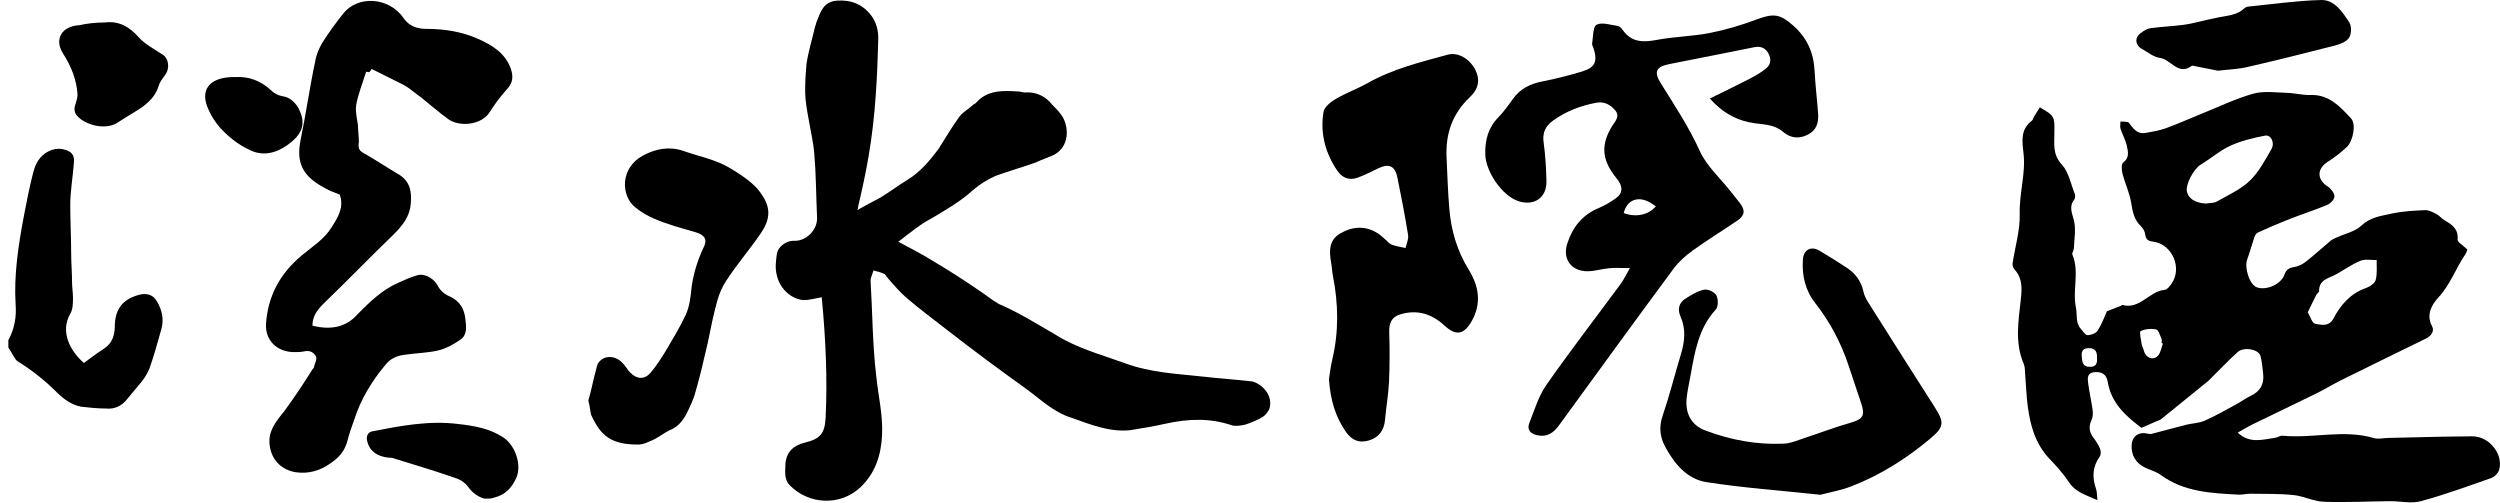
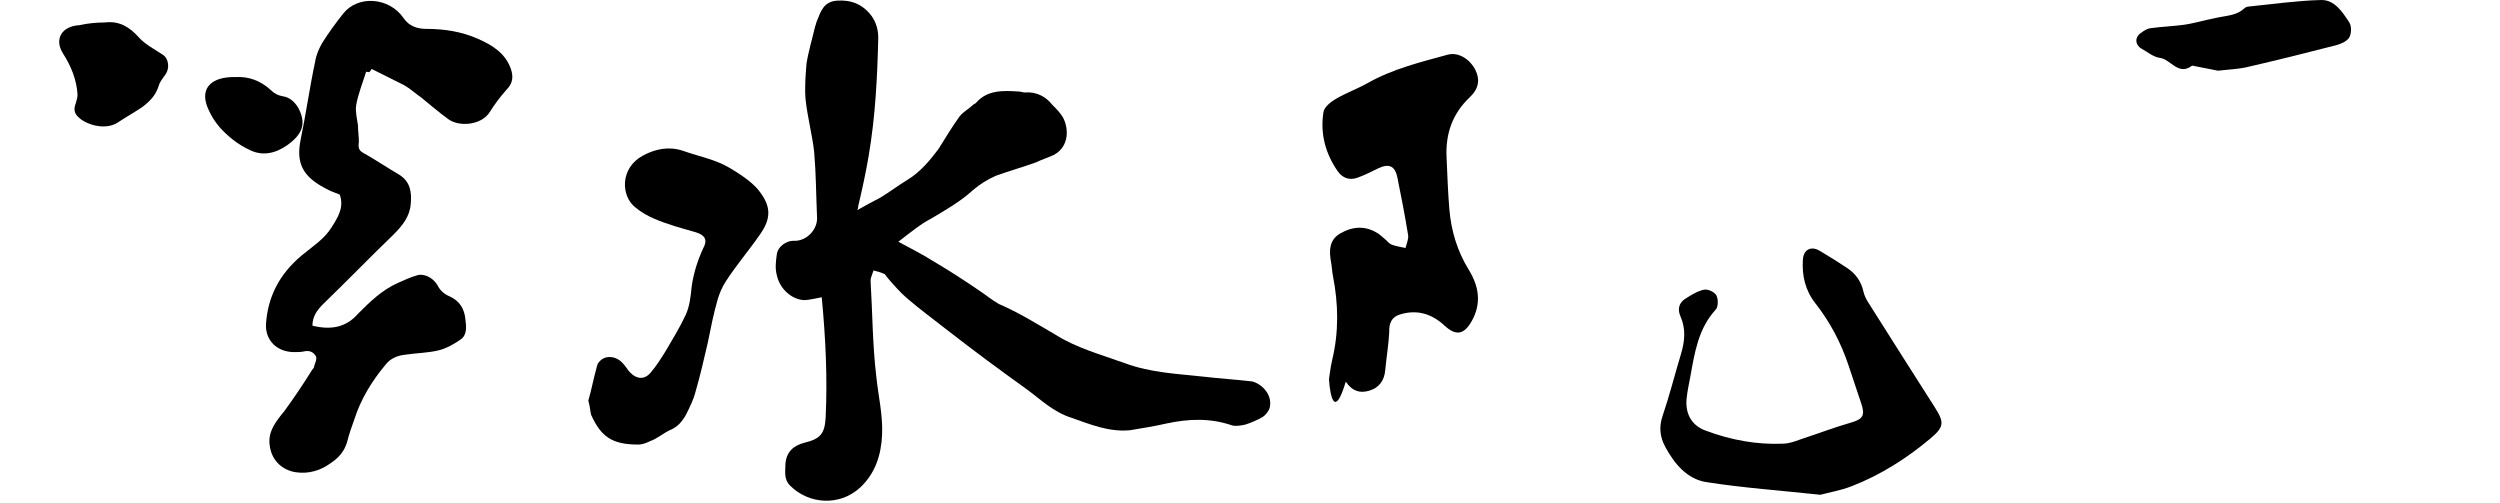
<svg xmlns="http://www.w3.org/2000/svg" version="1.1" id="圖層_1" x="0px" y="0px" width="280px" height="56.3px" viewBox="0 0 280 56.3" enable-background="new 0 0 280 56.3" xml:space="preserve">
  <g>
-     <path d="M235.979,34.859c0.643-0.25,1.102-0.424,1.558-0.605c0.058-0.023,0.116-0.117,0.155-0.105   c1.973,0.561,3.011-1.537,4.75-1.686c0.281-0.023,0.582-0.416,0.779-0.703c1.223-1.764,0.055-4.428-2.063-4.693   c-0.537-0.066-0.824-0.214-0.894-0.801c-0.037-0.325-0.234-0.695-0.475-0.923c-0.771-0.729-0.943-1.633-1.1-2.638   c-0.172-1.101-0.684-2.145-0.965-3.233c-0.104-0.406-0.152-1.103,0.07-1.268c0.742-0.55,0.543-1.235,0.411-1.865   c-0.138-0.655-0.494-1.262-0.703-1.907c-0.08-0.249-0.011-0.547-0.01-0.822c0.325,0.042,0.813-0.034,0.948,0.148   c0.49,0.655,0.936,1.303,1.881,1.126c0.756-0.14,1.527-0.257,2.246-0.517c1.347-0.489,2.656-1.082,3.986-1.617   c1.924-0.775,3.812-1.692,5.797-2.253c1.183-0.332,2.523-0.132,3.791-0.099c0.871,0.022,1.741,0.274,2.605,0.241   c2.104-0.084,3.346,1.311,4.577,2.632c0.585,0.625,0.229,2.52-0.474,3.186c-0.658,0.622-1.387,1.188-2.149,1.673   c-1.216,0.771-1.22,1.969-0.011,2.749c0.365,0.234,0.75,0.718,0.773,1.109c0.021,0.309-0.438,0.802-0.791,0.952   c-1.389,0.585-2.831,1.042-4.236,1.592c-1.205,0.471-2.392,0.988-3.571,1.52c-0.173,0.078-0.312,0.327-0.38,0.527   c-0.278,0.817-0.497,1.655-0.793,2.465c-0.346,0.943,0.242,2.785,1.035,3.117c1.019,0.424,2.729-0.281,3.121-1.377   c0.213-0.59,0.522-0.791,1.116-0.877c0.457-0.066,0.933-0.316,1.304-0.607c0.947-0.743,1.834-1.561,2.76-2.333   c0.193-0.16,0.443-0.262,0.676-0.367c0.934-0.431,2.057-0.653,2.758-1.321c0.998-0.95,2.199-1.09,3.368-1.346   c1.237-0.271,2.53-0.344,3.803-0.396c0.427-0.018,0.89,0.251,1.296,0.464c0.309,0.162,0.53,0.487,0.836,0.662   c0.853,0.486,1.594,0.963,1.487,2.168c-0.024,0.292,0.61,0.645,1.091,1.111c-0.009,0.021-0.068,0.308-0.219,0.532   c-1.064,1.566-1.682,3.382-3.014,4.832c-0.689,0.75-1.436,1.891-0.723,3.227c0.315,0.588-0.123,1.115-0.726,1.41   c-3.134,1.533-6.271,3.061-9.396,4.609c-0.963,0.479-1.881,1.049-2.847,1.521c-2.364,1.166-4.752,2.293-7.121,3.451   c-0.555,0.27-1.077,0.6-1.665,0.928c1.307,1.264,2.768,0.785,4.184,0.58c0.287-0.041,0.572-0.258,0.844-0.23   c3.398,0.328,6.832-0.74,10.22,0.264c0.478,0.143,1.036-0.004,1.558-0.016c2.082-0.049,4.166-0.1,6.248-0.143   c1.074-0.021,2.147-0.033,3.222-0.037c1.85-0.01,3.464,1.941,3.01,3.721c-0.096,0.375-0.521,0.814-0.894,0.945   c-2.617,0.926-5.231,1.879-7.908,2.604c-1.059,0.285-2.27-0.014-3.409-0.006c-2.479,0.021-4.962,0.156-7.435,0.064   c-1.146-0.043-2.26-0.635-3.412-0.752c-1.604-0.162-3.23-0.121-4.848-0.146c-0.422-0.006-0.848,0.123-1.267,0.102   c-3.062-0.162-6.129-0.285-8.756-2.215c-0.49-0.361-1.123-0.525-1.688-0.785c-1.111-0.51-1.673-1.494-1.543-2.699   c0.092-0.844,0.775-1.326,1.639-1.164c0.188,0.035,0.394,0.104,0.564,0.061c1.294-0.328,2.579-0.693,3.874-1.02   c0.69-0.174,1.447-0.178,2.085-0.459c1.219-0.537,2.376-1.209,3.551-1.844c0.547-0.293,1.049-0.676,1.608-0.939   c1.054-0.496,1.521-1.297,1.396-2.441c-0.076-0.678-0.131-1.365-0.299-2.021c-0.197-0.76-1.869-1.07-2.566-0.438   c-1.1,1-2.127,2.084-3.187,3.131c-0.022,0.021-0.042,0.053-0.067,0.072c-1.771,1.438-3.541,2.881-5.317,4.311   c-0.146,0.117-0.351,0.162-0.526,0.238c-0.478,0.207-0.953,0.416-1.672,0.729c-1.6-1.215-3.371-2.664-3.783-5.178   c-0.138-0.836-0.684-1.129-1.486-1.057c-0.842,0.078-0.768,0.709-0.697,1.248c0.125,0.986,0.357,1.961,0.493,2.945   c0.05,0.369,0.051,0.803-0.101,1.123c-0.342,0.736-0.304,1.365,0.19,2.01c0.294,0.387,0.567,0.809,0.751,1.256   c0.102,0.248,0.107,0.664-0.036,0.865c-0.827,1.15-0.862,2.354-0.411,3.641c0.115,0.336,0.09,0.721,0.146,1.244   c-1.281-0.58-2.43-0.869-3.166-1.986c-0.624-0.951-1.406-1.811-2.194-2.637c-1.6-1.682-2.167-3.77-2.45-5.969   c-0.15-1.166-0.183-2.348-0.279-3.521c-0.03-0.389-0.016-0.813-0.163-1.158c-1.025-2.395-0.578-4.836-0.316-7.283   c0.122-1.141,0.188-2.289-0.683-3.246c-0.156-0.17-0.28-0.477-0.248-0.695c0.268-1.856,0.854-3.713,0.8-5.555   c-0.067-2.302,0.687-4.546,0.429-6.773c-0.171-1.479-0.349-2.678,0.932-3.673c0.117-0.092,0.143-0.292,0.226-0.432   c0.218-0.361,0.446-0.719,0.669-1.078c0.49,0.349,1.137,0.603,1.422,1.073c0.271,0.444,0.201,1.12,0.205,1.694   c0.012,1.276-0.246,2.491,0.833,3.656c0.767,0.827,1.005,2.151,1.443,3.269c0.073,0.188,0.062,0.509-0.056,0.658   c-0.633,0.815-0.211,1.538-0.019,2.381c0.222,0.963,0.024,2.025-0.017,3.044c-0.01,0.25-0.241,0.548-0.164,0.737   c0.808,1.934-0.02,3.965,0.395,5.936c0.167,0.799-0.078,1.686,0.551,2.379c0.237,0.264,0.506,0.705,0.756,0.701   c0.39-0.002,0.938-0.211,1.131-0.516C235.409,36.291,235.706,35.453,235.979,34.859z M247.066,22.8   c0.412-0.072,0.884-0.041,1.227-0.234c1.266-0.717,2.65-1.336,3.68-2.32c1.012-0.969,1.707-2.299,2.424-3.539   c0.418-0.722-0.047-1.644-0.713-1.516c-1.32,0.253-2.664,0.574-3.879,1.13c-1.188,0.543-2.205,1.449-3.34,2.126   c-0.732,0.438-1.689,2.163-1.533,2.987C245.083,22.245,245.869,22.728,247.066,22.8z M258.468,34.976   c0.302,0.504,0.503,1.232,0.819,1.289c0.693,0.117,1.555,0.357,2.059-0.592c0.815-1.543,1.905-2.809,3.643-3.414   c0.432-0.15,0.986-0.525,1.089-0.904c0.19-0.701,0.092-1.482,0.112-2.23c-0.612,0.016-1.293-0.135-1.822,0.082   c-0.955,0.391-1.814,1.01-2.723,1.518c-0.813,0.453-1.938,0.574-1.906,1.891c0.003,0.123-0.223,0.236-0.293,0.377   C259.13,33.605,258.833,34.226,258.468,34.976z M242.245,38.476c-0.05-0.018-0.099-0.035-0.146-0.053   c0-0.162,0.051-0.348-0.011-0.482c-0.171-0.377-0.334-0.988-0.596-1.043c-0.56-0.115-1.236-0.055-1.744,0.188   c-0.16,0.076,0.045,0.961,0.121,1.471c0.037,0.246,0.188,0.473,0.245,0.719c0.184,0.797,1.037,1.152,1.578,0.564   C242.003,39.501,242.068,38.939,242.245,38.476z M234.863,40.138c0.033-0.645-0.109-1.156-0.934-1.148   c-0.591,0.006-0.824,0.299-0.775,0.863c0.054,0.59,0.033,1.223,0.896,1.234C234.707,41.099,234.914,40.746,234.863,40.138z" />
-     <path d="M191.5,11.034c1.586-0.782,3.025-1.465,4.439-2.199c0.66-0.344,1.324-0.722,1.891-1.197   c0.525-0.442,0.577-1.075,0.211-1.696c-0.365-0.619-0.887-0.791-1.588-0.649c-3.139,0.636-6.282,1.247-9.424,1.871   c-1.576,0.313-1.834,0.863-0.992,2.208c1.542,2.465,3.136,4.877,4.35,7.559c0.747,1.648,2.229,2.965,3.383,4.43   c0.364,0.462,0.744,0.915,1.101,1.384c0.623,0.823,0.554,1.387-0.306,1.972c-1.649,1.122-3.355,2.166-4.972,3.333   c-0.807,0.583-1.587,1.278-2.174,2.071c-4.301,5.816-8.558,11.664-12.81,17.516c-0.614,0.85-1.332,1.338-2.405,1.117   c-0.771-0.154-1.226-0.605-0.914-1.395c0.575-1.447,1.033-3.004,1.909-4.256c2.682-3.834,5.544-7.541,8.32-11.309   c0.34-0.463,0.582-0.996,1.029-1.768c-0.943,0-1.625-0.049-2.296,0.012c-0.81,0.072-1.608,0.33-2.416,0.342   c-1.819,0.023-2.862-1.342-2.308-3.078c0.578-1.812,1.666-3.233,3.51-3.99c0.686-0.282,1.336-0.685,1.945-1.112   c0.75-0.529,0.781-1.232,0.267-1.969c-0.151-0.214-0.321-0.415-0.478-0.624c-1.375-1.852-1.438-3.484-0.232-5.46   c0.328-0.539,0.927-1.084,0.387-1.76c-0.531-0.659-1.248-1.052-2.16-0.879c-1.759,0.334-3.392,0.958-4.853,2.019   c-0.851,0.617-1.179,1.367-1.026,2.449c0.202,1.42,0.277,2.864,0.315,4.301c0.05,1.86-1.378,2.842-3.167,2.244   c-1.781-0.598-3.658-3.283-3.688-5.287c-0.022-1.523,0.313-2.902,1.424-4.047c0.613-0.631,1.142-1.354,1.648-2.073   c0.828-1.178,1.969-1.736,3.354-2.001c1.474-0.282,2.934-0.662,4.371-1.091c1.5-0.447,1.806-1.12,1.34-2.587   c-0.061-0.188-0.193-0.387-0.166-0.56c0.123-0.739,0.076-1.891,0.494-2.104c0.613-0.314,1.574,0.021,2.379,0.135   c0.193,0.027,0.4,0.24,0.527,0.421c0.977,1.413,2.281,1.439,3.828,1.143c1.956-0.374,3.979-0.392,5.934-0.773   c1.783-0.351,3.552-0.877,5.256-1.515c1.877-0.702,2.602-0.642,4.099,0.676c1.543,1.358,2.297,3.038,2.397,5.078   c0.078,1.6,0.285,3.192,0.396,4.792c0.067,0.962-0.149,1.821-1.104,2.327c-1.017,0.54-1.987,0.427-2.83-0.295   c-0.896-0.767-1.967-0.809-3.033-0.938C194.673,13.576,193.007,12.716,191.5,11.034z M185.445,23.125   c-1.573-1.319-3.156-0.995-3.59,0.736C183.193,24.374,184.611,24.083,185.445,23.125z" />
-     <path d="M148.843,42.474c0.087-0.527,0.175-1.377,0.37-2.199c0.744-3.111,0.689-6.223,0.081-9.342   c-0.101-0.514-0.118-1.041-0.214-1.555c-0.232-1.258-0.232-2.494,1.009-3.22c1.384-0.81,2.853-0.927,4.269,0.005   c0.299,0.196,0.557,0.454,0.834,0.686c0.226,0.188,0.418,0.461,0.679,0.554c0.497,0.18,1.03,0.258,1.549,0.378   c0.104-0.486,0.36-0.996,0.288-1.452c-0.35-2.162-0.764-4.314-1.204-6.461c-0.269-1.303-0.948-1.586-2.151-1.008   c-0.765,0.368-1.523,0.762-2.32,1.045c-0.903,0.323-1.688,0.034-2.233-0.76c-1.375-1.997-1.955-4.229-1.569-6.606   c0.09-0.557,0.813-1.129,1.381-1.462c1.143-0.672,2.412-1.124,3.568-1.776c2.799-1.583,5.893-2.335,8.944-3.172   c1.228-0.336,2.514,0.502,3.125,1.72c0.524,1.045,0.378,2.09-0.619,3.027c-1.951,1.838-2.739,4.093-2.616,6.716   c0.092,1.958,0.147,3.923,0.317,5.875c0.208,2.407,0.89,4.676,2.175,6.756c1.137,1.842,1.449,3.771,0.316,5.758   c-0.864,1.512-1.754,1.666-3.043,0.479c-1.438-1.328-3.076-1.824-4.971-1.244c-0.953,0.293-1.244,0.975-1.213,1.963   c0.057,1.855,0.059,3.717-0.025,5.568c-0.066,1.432-0.321,2.854-0.449,4.285c-0.104,1.174-0.7,1.975-1.805,2.297   c-1.082,0.318-1.908,0.018-2.614-1.016C149.563,46.654,149.005,44.792,148.843,42.474z" />
+     <path d="M148.843,42.474c0.087-0.527,0.175-1.377,0.37-2.199c0.744-3.111,0.689-6.223,0.081-9.342   c-0.101-0.514-0.118-1.041-0.214-1.555c-0.232-1.258-0.232-2.494,1.009-3.22c1.384-0.81,2.853-0.927,4.269,0.005   c0.299,0.196,0.557,0.454,0.834,0.686c0.226,0.188,0.418,0.461,0.679,0.554c0.497,0.18,1.03,0.258,1.549,0.378   c0.104-0.486,0.36-0.996,0.288-1.452c-0.35-2.162-0.764-4.314-1.204-6.461c-0.269-1.303-0.948-1.586-2.151-1.008   c-0.765,0.368-1.523,0.762-2.32,1.045c-0.903,0.323-1.688,0.034-2.233-0.76c-1.375-1.997-1.955-4.229-1.569-6.606   c0.09-0.557,0.813-1.129,1.381-1.462c1.143-0.672,2.412-1.124,3.568-1.776c2.799-1.583,5.893-2.335,8.944-3.172   c1.228-0.336,2.514,0.502,3.125,1.72c0.524,1.045,0.378,2.09-0.619,3.027c-1.951,1.838-2.739,4.093-2.616,6.716   c0.092,1.958,0.147,3.923,0.317,5.875c0.208,2.407,0.89,4.676,2.175,6.756c1.137,1.842,1.449,3.771,0.316,5.758   c-0.864,1.512-1.754,1.666-3.043,0.479c-1.438-1.328-3.076-1.824-4.971-1.244c-0.953,0.293-1.244,0.975-1.213,1.963   c-0.066,1.432-0.321,2.854-0.449,4.285c-0.104,1.174-0.7,1.975-1.805,2.297   c-1.082,0.318-1.908,0.018-2.614-1.016C149.563,46.654,149.005,44.792,148.843,42.474z" />
    <path d="M203.884,55.414c-4.514-0.479-8.661-0.775-12.757-1.414c-2.17-0.338-3.585-2.035-4.615-3.947   c-0.599-1.109-0.729-2.209-0.303-3.467c0.777-2.289,1.368-4.641,2.066-6.957c0.429-1.42,0.556-2.805-0.068-4.209   c-0.348-0.781-0.169-1.514,0.57-1.975c0.652-0.41,1.347-0.85,2.08-1.002c0.416-0.086,1.166,0.258,1.369,0.625   c0.228,0.414,0.232,1.281-0.054,1.594c-1.968,2.135-2.364,4.822-2.85,7.494c-0.152,0.836-0.347,1.668-0.425,2.51   c-0.153,1.654,0.543,2.961,2.074,3.539c2.827,1.07,5.785,1.629,8.82,1.484c0.82-0.039,1.634-0.414,2.438-0.676   c1.668-0.545,3.311-1.176,4.996-1.656c1.404-0.4,1.694-0.791,1.24-2.15c-0.476-1.426-0.953-2.85-1.427-4.275   c-0.845-2.537-2.075-4.873-3.726-6.977c-1.135-1.449-1.504-3.096-1.388-4.881c0.074-1.112,0.898-1.557,1.859-0.998   c1.044,0.609,2.063,1.263,3.075,1.925c0.968,0.637,1.6,1.514,1.852,2.67c0.088,0.4,0.28,0.799,0.501,1.15   c2.479,3.926,4.968,7.85,7.466,11.764c1.122,1.76,1.072,2.23-0.508,3.557c-2.652,2.221-5.55,4.057-8.775,5.311   C206.173,54.929,204.852,55.156,203.884,55.414z" />
    <path d="M248.425,7.919c-0.842-0.166-1.788-0.352-2.733-0.537c-0.063-0.013-0.152-0.047-0.19-0.019   c-1.543,1.161-2.364-0.726-3.616-0.886c-0.699-0.088-1.342-0.644-2.002-1.003c-0.736-0.401-0.828-1.235-0.164-1.74   c0.331-0.251,0.725-0.52,1.118-0.574c1.251-0.176,2.519-0.217,3.771-0.386c0.859-0.117,1.701-0.361,2.552-0.547   c0.44-0.097,0.881-0.193,1.321-0.283c1.008-0.205,2.07-0.24,2.886-1.01c0.11-0.105,0.288-0.183,0.442-0.197   c2.715-0.271,5.426-0.666,8.146-0.736c1.522-0.039,2.403,1.347,3.163,2.507c0.268,0.409,0.253,1.257-0.002,1.688   c-0.26,0.437-0.938,0.729-1.487,0.873c-3.308,0.854-6.625,1.676-9.954,2.446C250.663,7.747,249.607,7.778,248.425,7.919z" />
-     <path d="M0.933,38.106c0.714-1.325,0.918-2.651,0.816-3.978c-0.204-3.364,0.306-6.628,0.918-9.891   c0.306-1.631,0.612-3.161,1.02-4.792c0.204-0.816,0.51-1.632,1.326-2.244c0.612-0.408,1.224-0.612,1.938-0.51   c1.02,0.204,1.427,0.612,1.325,1.53c-0.102,1.53-0.408,3.161-0.408,4.691c0,1.835,0.102,3.671,0.102,5.405   c0,1.121,0.102,2.242,0.102,3.365c0,0.51,0.102,1.122,0.102,1.632c0,0.611,0,1.324-0.306,1.834   c-1.122,1.938-0.102,4.079,1.53,5.508c0.713-0.511,1.325-1.021,2.142-1.53c1.121-0.713,1.325-1.631,1.325-2.854   c0.102-1.633,0.816-2.754,2.754-3.264c0.815-0.203,1.529,0,1.938,0.714c0.612,1.02,0.815,2.039,0.51,3.162   c-0.408,1.427-0.816,2.956-1.326,4.384c-0.204,0.51-0.51,1.02-0.917,1.529c-0.51,0.612-1.02,1.225-1.53,1.836   c-0.612,0.816-1.428,1.224-2.447,1.122c-0.918,0-1.835-0.102-2.753-0.203c-1.122-0.205-2.04-0.919-2.753-1.633   c-1.326-1.325-2.753-2.446-4.385-3.466c-0.306-0.206-0.611-0.919-1.02-1.53C0.933,38.717,0.933,38.413,0.933,38.106z" />
-     <path d="M54.266,55.85c-0.713-0.204-1.326-0.611-1.835-1.326c-0.306-0.407-0.714-0.713-1.224-0.917   c-2.345-0.816-4.69-1.53-7.036-2.244c-0.205-0.102-0.409-0.102-0.613-0.102c-1.325-0.102-2.243-0.816-2.447-1.938   c-0.103-0.511,0.102-0.919,0.611-1.021c3.162-0.611,6.323-1.223,9.586-0.815c1.835,0.204,3.569,0.51,5.099,1.529   c1.326,0.918,2.04,3.06,1.427,4.486c-0.51,1.123-1.223,1.938-2.549,2.245C55.083,55.85,54.674,55.85,54.266,55.85z" />
    <path d="M100.612,27.075c1.394,0.75,2.679,1.394,3.858,2.144c1.822,1.072,3.644,2.249,5.358,3.429   c0.644,0.43,1.286,0.965,2.037,1.394c2.25,0.965,4.286,2.25,6.323,3.428c2.357,1.501,5.144,2.252,7.822,3.216   c2.893,1.07,5.894,1.179,8.787,1.5c1.822,0.214,3.645,0.323,5.466,0.537c0.106,0,0.213,0.106,0.321,0.106   c1.178,0.536,1.929,1.715,1.607,2.895c-0.107,0.319-0.43,0.749-0.75,0.963c-0.535,0.321-1.286,0.645-1.929,0.857   c-0.429,0.107-1.071,0.215-1.5,0.107c-2.464-0.857-4.929-0.751-7.394-0.213c-1.394,0.32-2.787,0.535-4.073,0.749   c-2.357,0.215-4.393-0.644-6.536-1.394c-2.036-0.644-3.43-2.035-5.037-3.214c-3-2.144-5.894-4.287-8.787-6.538   c-1.5-1.18-3.107-2.356-4.608-3.643c-0.75-0.644-1.5-1.501-2.143-2.251c-0.107-0.107-0.215-0.321-0.321-0.429   c-0.429-0.216-0.857-0.32-1.286-0.428c-0.107,0.428-0.321,0.749-0.321,1.177c0.214,3.538,0.214,7.182,0.642,10.717   c0.214,2.144,0.751,4.287,0.644,6.537c-0.107,2.251-0.75,4.287-2.464,5.894c-2.358,2.144-5.787,1.824-7.823-0.214   c-0.75-0.749-0.536-1.606-0.536-2.465c0.108-1.285,0.858-2.035,2.144-2.357c1.822-0.429,2.251-1.07,2.358-2.786   c0.214-4.501,0-8.894-0.428-13.395c0-0.107,0-0.107,0-0.107c-0.644,0.107-1.394,0.321-2.037,0.321   c-1.394-0.106-2.679-1.286-3-2.786c-0.214-0.75-0.108-1.607,0-2.357c0.107-0.858,1.072-1.5,1.822-1.5   c1.5,0.107,2.786-1.286,2.679-2.679c-0.108-2.465-0.108-4.822-0.323-7.288c-0.213-1.929-0.749-3.858-0.963-5.894   c-0.108-1.286,0-2.68,0.106-3.965c0.215-1.394,0.644-2.786,0.965-4.18c0.107-0.214,0.107-0.428,0.215-0.643   c0.429-1.071,0.75-2.144,2.25-2.25c1.608-0.107,2.894,0.429,3.858,1.715c0.535,0.75,0.75,1.607,0.75,2.464   c-0.106,4.394-0.321,8.787-1.071,13.181c-0.321,1.93-0.75,3.858-1.179,5.68c0,0.107,0,0.214-0.108,0.428   c0.965-0.535,1.715-0.964,2.572-1.393c1.072-0.643,2.036-1.394,3.108-2.037c1.393-0.856,2.465-2.142,3.428-3.428   c0.75-1.18,1.501-2.465,2.358-3.645c0.429-0.536,1.071-0.857,1.5-1.286c0.107-0.107,0.215-0.107,0.322-0.214   c1.287-1.501,3.107-1.394,4.822-1.286c0.215,0,0.429,0.106,0.643,0.106c1.287-0.106,2.357,0.429,3.108,1.394   c0.429,0.428,0.856,0.857,1.178,1.393c0.644,1.179,0.75,3.215-0.963,4.18c-0.645,0.321-1.394,0.536-2.037,0.857   c-1.5,0.536-3,0.965-4.501,1.5c-0.963,0.428-1.821,0.965-2.571,1.608c-1.393,1.286-3.108,2.25-4.716,3.215   C103.184,25.039,102.006,26.002,100.612,27.075z" />
    <path d="M41.009,8.023c-0.407,1.326-0.917,2.55-1.121,3.773c-0.102,0.713,0.102,1.53,0.204,2.243c0,0.612,0.102,1.224,0.102,1.836   c-0.102,0.815,0,1.02,0.815,1.428c1.224,0.714,2.448,1.529,3.672,2.244c1.325,0.815,1.427,2.04,1.325,3.263   c-0.102,1.428-0.918,2.447-1.938,3.467c-2.651,2.55-5.2,5.201-7.851,7.75c-0.714,0.714-1.224,1.428-1.224,2.448   c2.04,0.51,3.773,0.203,5.099-1.327c1.325-1.324,2.651-2.65,4.486-3.466c0.714-0.307,1.326-0.613,2.04-0.816   c0.816-0.307,1.836,0.203,2.346,1.021c0.306,0.611,0.713,1.02,1.427,1.325c1.123,0.51,1.632,1.427,1.734,2.549   c0.102,0.816,0.204,1.734-0.51,2.244s-1.631,1.02-2.448,1.223c-1.223,0.307-2.549,0.307-3.875,0.51   c-0.815,0.103-1.53,0.408-2.04,1.021c-1.631,1.938-2.855,3.977-3.569,6.221c-0.306,0.815-0.611,1.733-0.815,2.55   c-0.306,1.02-0.918,1.733-1.835,2.345c-1.122,0.816-2.448,1.224-3.875,1.02c-1.428-0.203-2.753-1.223-2.958-3.059   c-0.204-1.53,0.714-2.651,1.632-3.772c1.122-1.53,2.142-3.06,3.161-4.691c0.102-0.103,0.204-0.204,0.204-0.407   c0.102-0.307,0.306-0.716,0.204-1.021c-0.204-0.408-0.612-0.715-1.224-0.612c-0.408,0.103-0.815,0.103-1.224,0.103   c-1.938,0-3.263-1.326-3.161-3.161c0.204-2.957,1.428-5.507,3.977-7.648c1.224-1.02,2.549-1.836,3.365-3.162   c0.714-1.122,1.428-2.244,0.918-3.671c-0.51-0.204-1.123-0.408-1.632-0.714c-2.549-1.326-3.263-2.855-2.753-5.405   c0.612-2.957,1.02-5.915,1.631-8.77c0.102-0.713,0.409-1.428,0.816-2.141c0.714-1.122,1.53-2.244,2.345-3.264   c1.632-2.039,5.099-1.835,6.731,0.51c0.611,0.917,1.53,1.224,2.549,1.224c2.04,0,3.977,0.306,5.813,1.122   c1.631,0.714,3.059,1.631,3.67,3.365c0.306,0.918,0.204,1.632-0.51,2.345c-0.714,0.816-1.325,1.632-1.835,2.447   c-0.918,1.53-3.467,1.734-4.691,0.816c-1.121-0.816-2.04-1.632-3.059-2.447c-0.611-0.409-1.122-0.918-1.835-1.326   c-1.224-0.612-2.447-1.223-3.671-1.835C41.417,8.125,41.316,8.125,41.009,8.023z" />
    <path d="M65.892,44.863c0.321-1.07,0.537-2.249,0.857-3.428c0.108-0.322,0.108-0.645,0.321-0.857   c0.644-0.857,1.931-0.75,2.68,0.106c0.322,0.321,0.536,0.751,0.857,1.07c0.75,0.753,1.607,0.753,2.25,0   c0.643-0.749,1.179-1.606,1.714-2.463c0.75-1.285,1.608-2.68,2.251-4.072c0.428-0.965,0.535-2.037,0.643-3.108   c0.214-1.5,0.644-2.893,1.286-4.286c0.536-0.964,0.214-1.5-0.857-1.822c-1.501-0.428-3.109-0.856-4.608-1.5   c-0.751-0.321-1.501-0.75-2.143-1.286c-1.608-1.286-1.715-4.394,0.857-5.788c1.393-0.749,2.894-1.071,4.501-0.536   c1.821,0.643,3.642,0.965,5.25,1.93c1.071,0.643,2.25,1.392,3.107,2.357c1.5,1.822,1.607,3.215,0.215,5.144   c-1.18,1.715-2.572,3.322-3.751,5.143c-0.429,0.644-0.75,1.396-0.965,2.145c-0.43,1.501-0.75,3.107-1.072,4.715   c-0.429,1.821-0.857,3.751-1.393,5.572c-0.215,0.858-0.644,1.716-1.072,2.572c-0.429,0.751-0.965,1.395-1.823,1.715   c-0.642,0.322-1.178,0.751-1.821,1.07c-0.536,0.216-1.072,0.536-1.714,0.536c-3.001,0-4.18-0.964-5.252-3.321   C66.106,46.149,66.106,45.615,65.892,44.863z" />
    <path d="M11.743,2.517c1.632-0.204,2.753,0.51,3.773,1.632c0.713,0.815,1.733,1.325,2.651,1.937   c0.713,0.408,0.917,1.53,0.306,2.346c-0.306,0.408-0.612,0.816-0.714,1.224c-0.306,1.02-1.02,1.734-1.835,2.345   c-0.918,0.612-1.835,1.122-2.754,1.734c-1.427,0.917-3.67,0.204-4.486-0.714c-0.408-0.408-0.408-0.918-0.204-1.428   c0.102-0.306,0.204-0.713,0.204-1.02C8.581,8.941,7.97,7.411,7.052,5.983C6.032,4.352,6.95,2.924,8.888,2.822   C9.805,2.619,10.723,2.517,11.743,2.517z" />
    <path d="M26.325,8.635c1.53-0.102,2.855,0.408,3.977,1.427c0.408,0.408,0.816,0.612,1.326,0.714   c0.816,0.102,1.326,0.612,1.734,1.223c1.02,1.836,0.51,3.06-1.224,4.283c-1.325,0.918-2.753,1.224-4.181,0.51   c-1.325-0.612-2.447-1.529-3.365-2.549c-0.51-0.612-0.918-1.224-1.224-1.938c-1.02-2.142,0-3.569,2.549-3.671   C26.019,8.635,26.121,8.635,26.325,8.635z" />
  </g>
</svg>